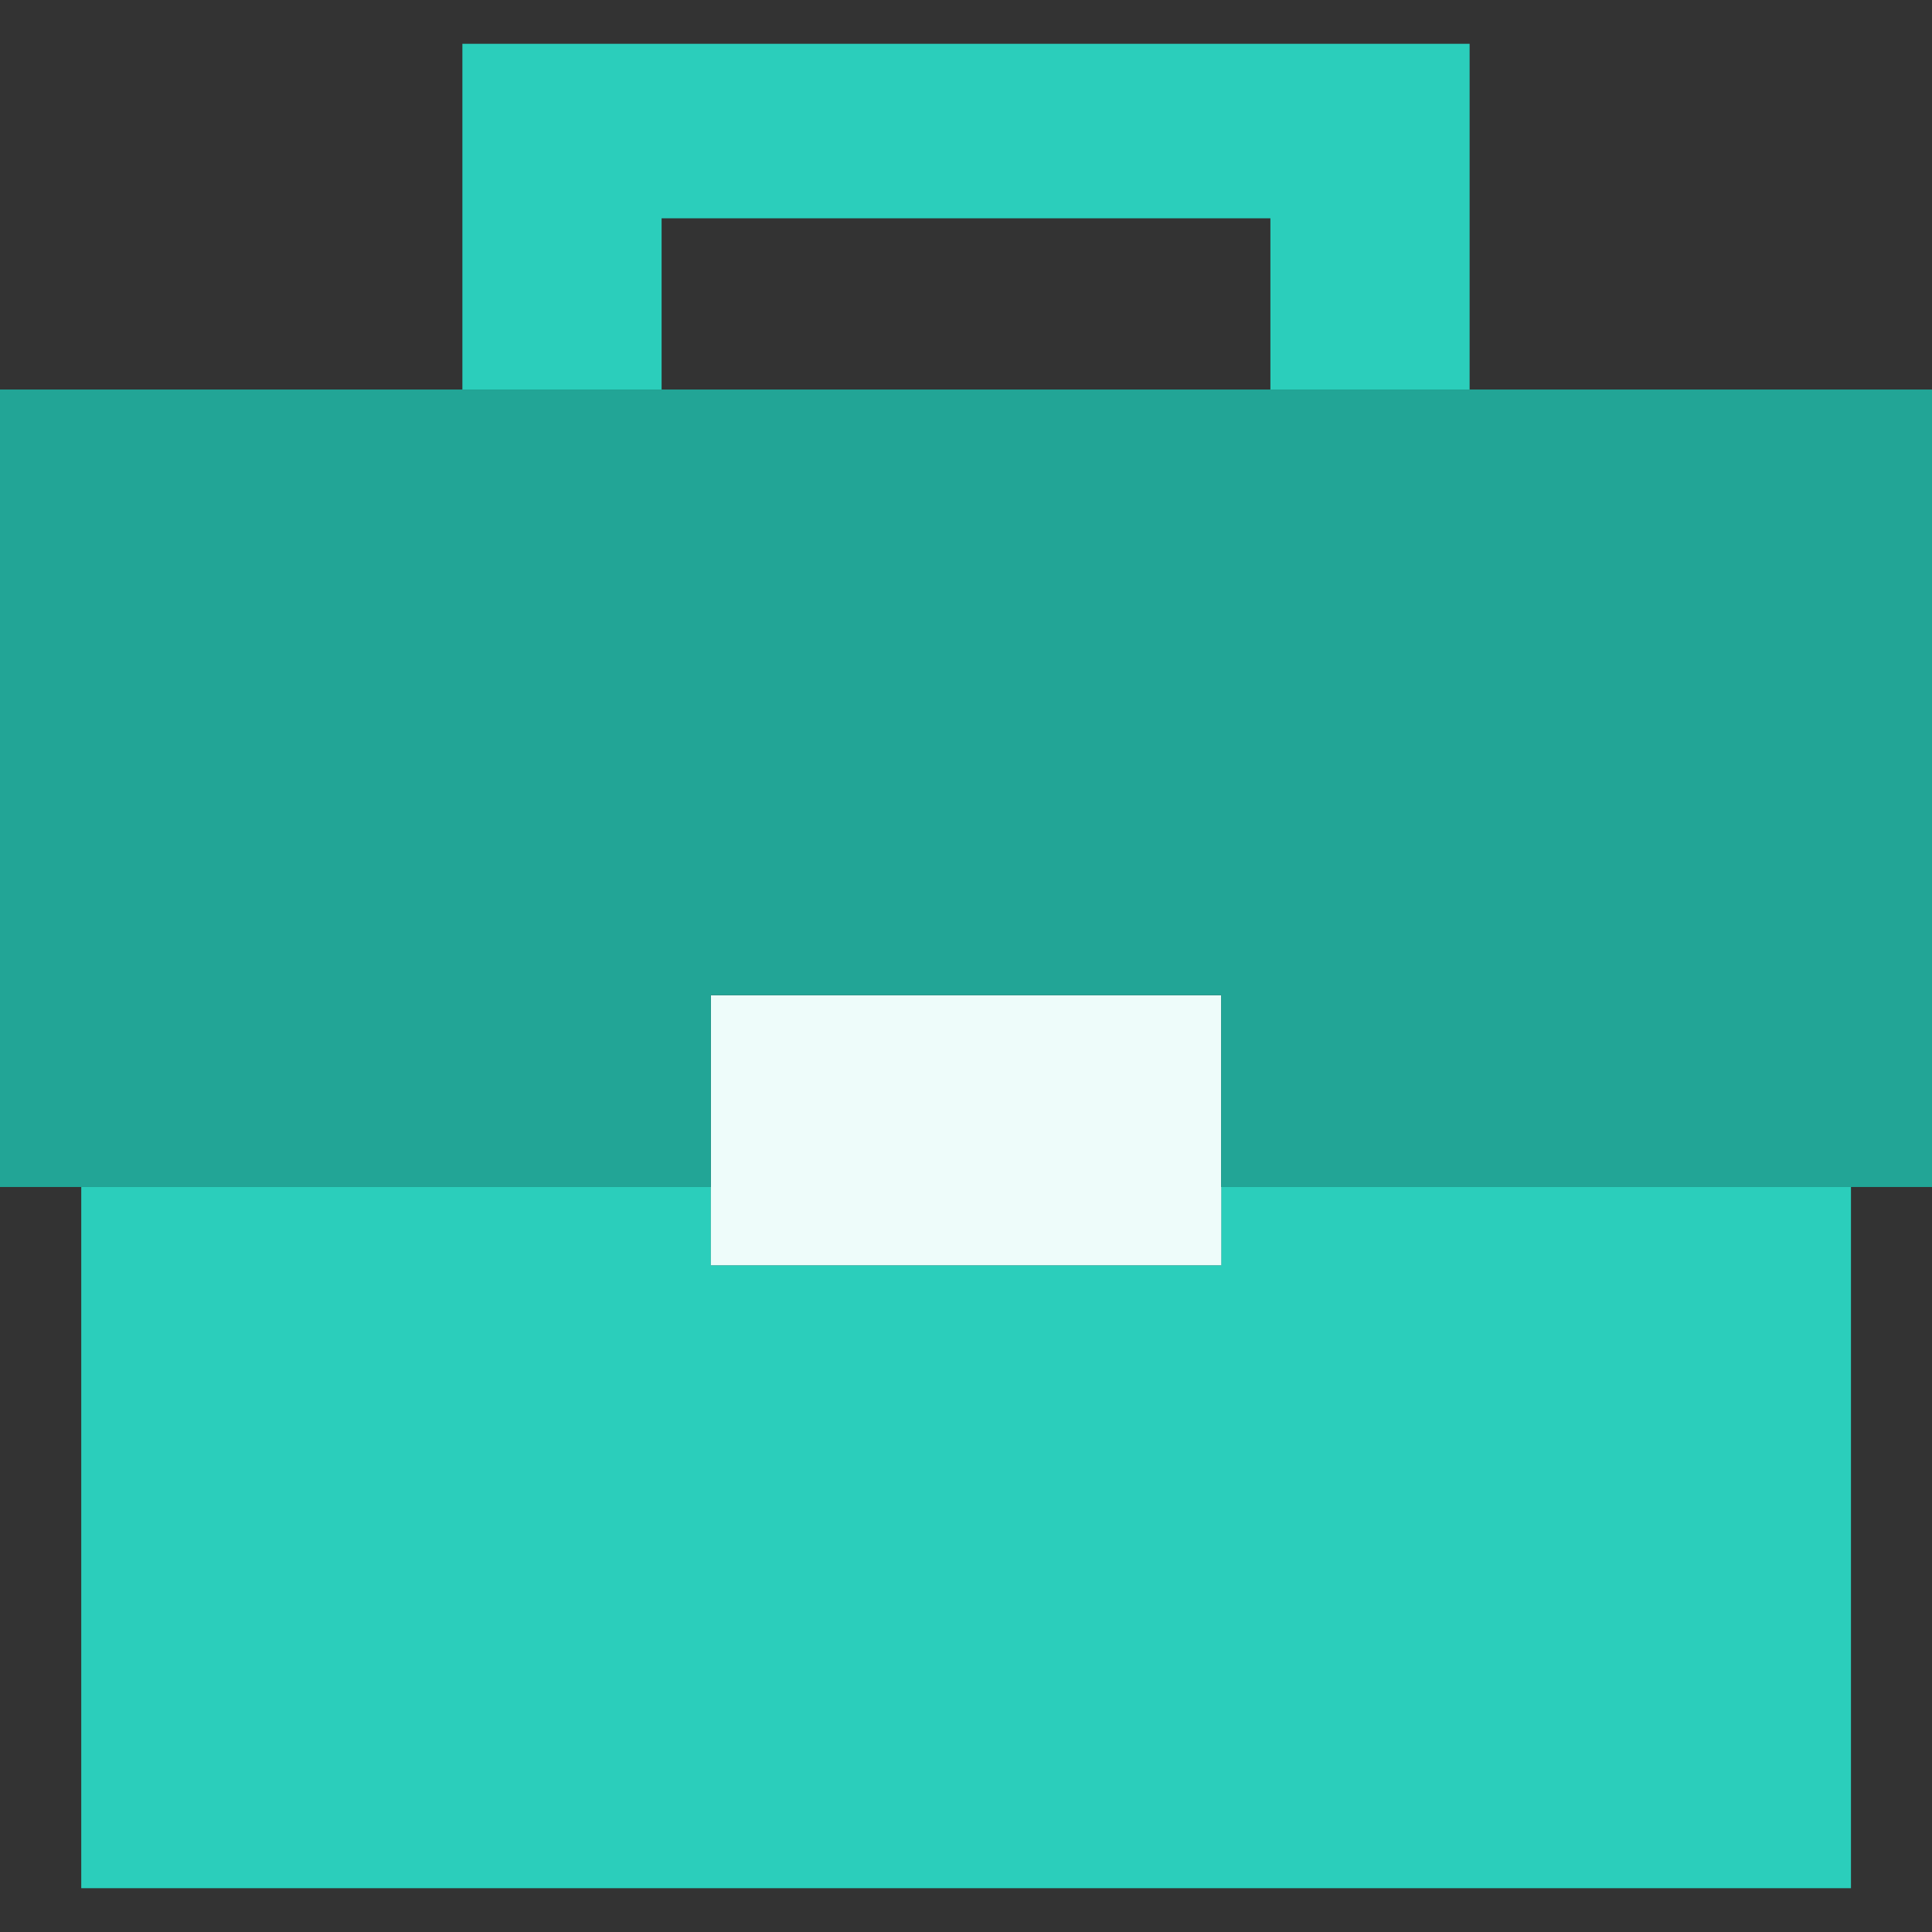
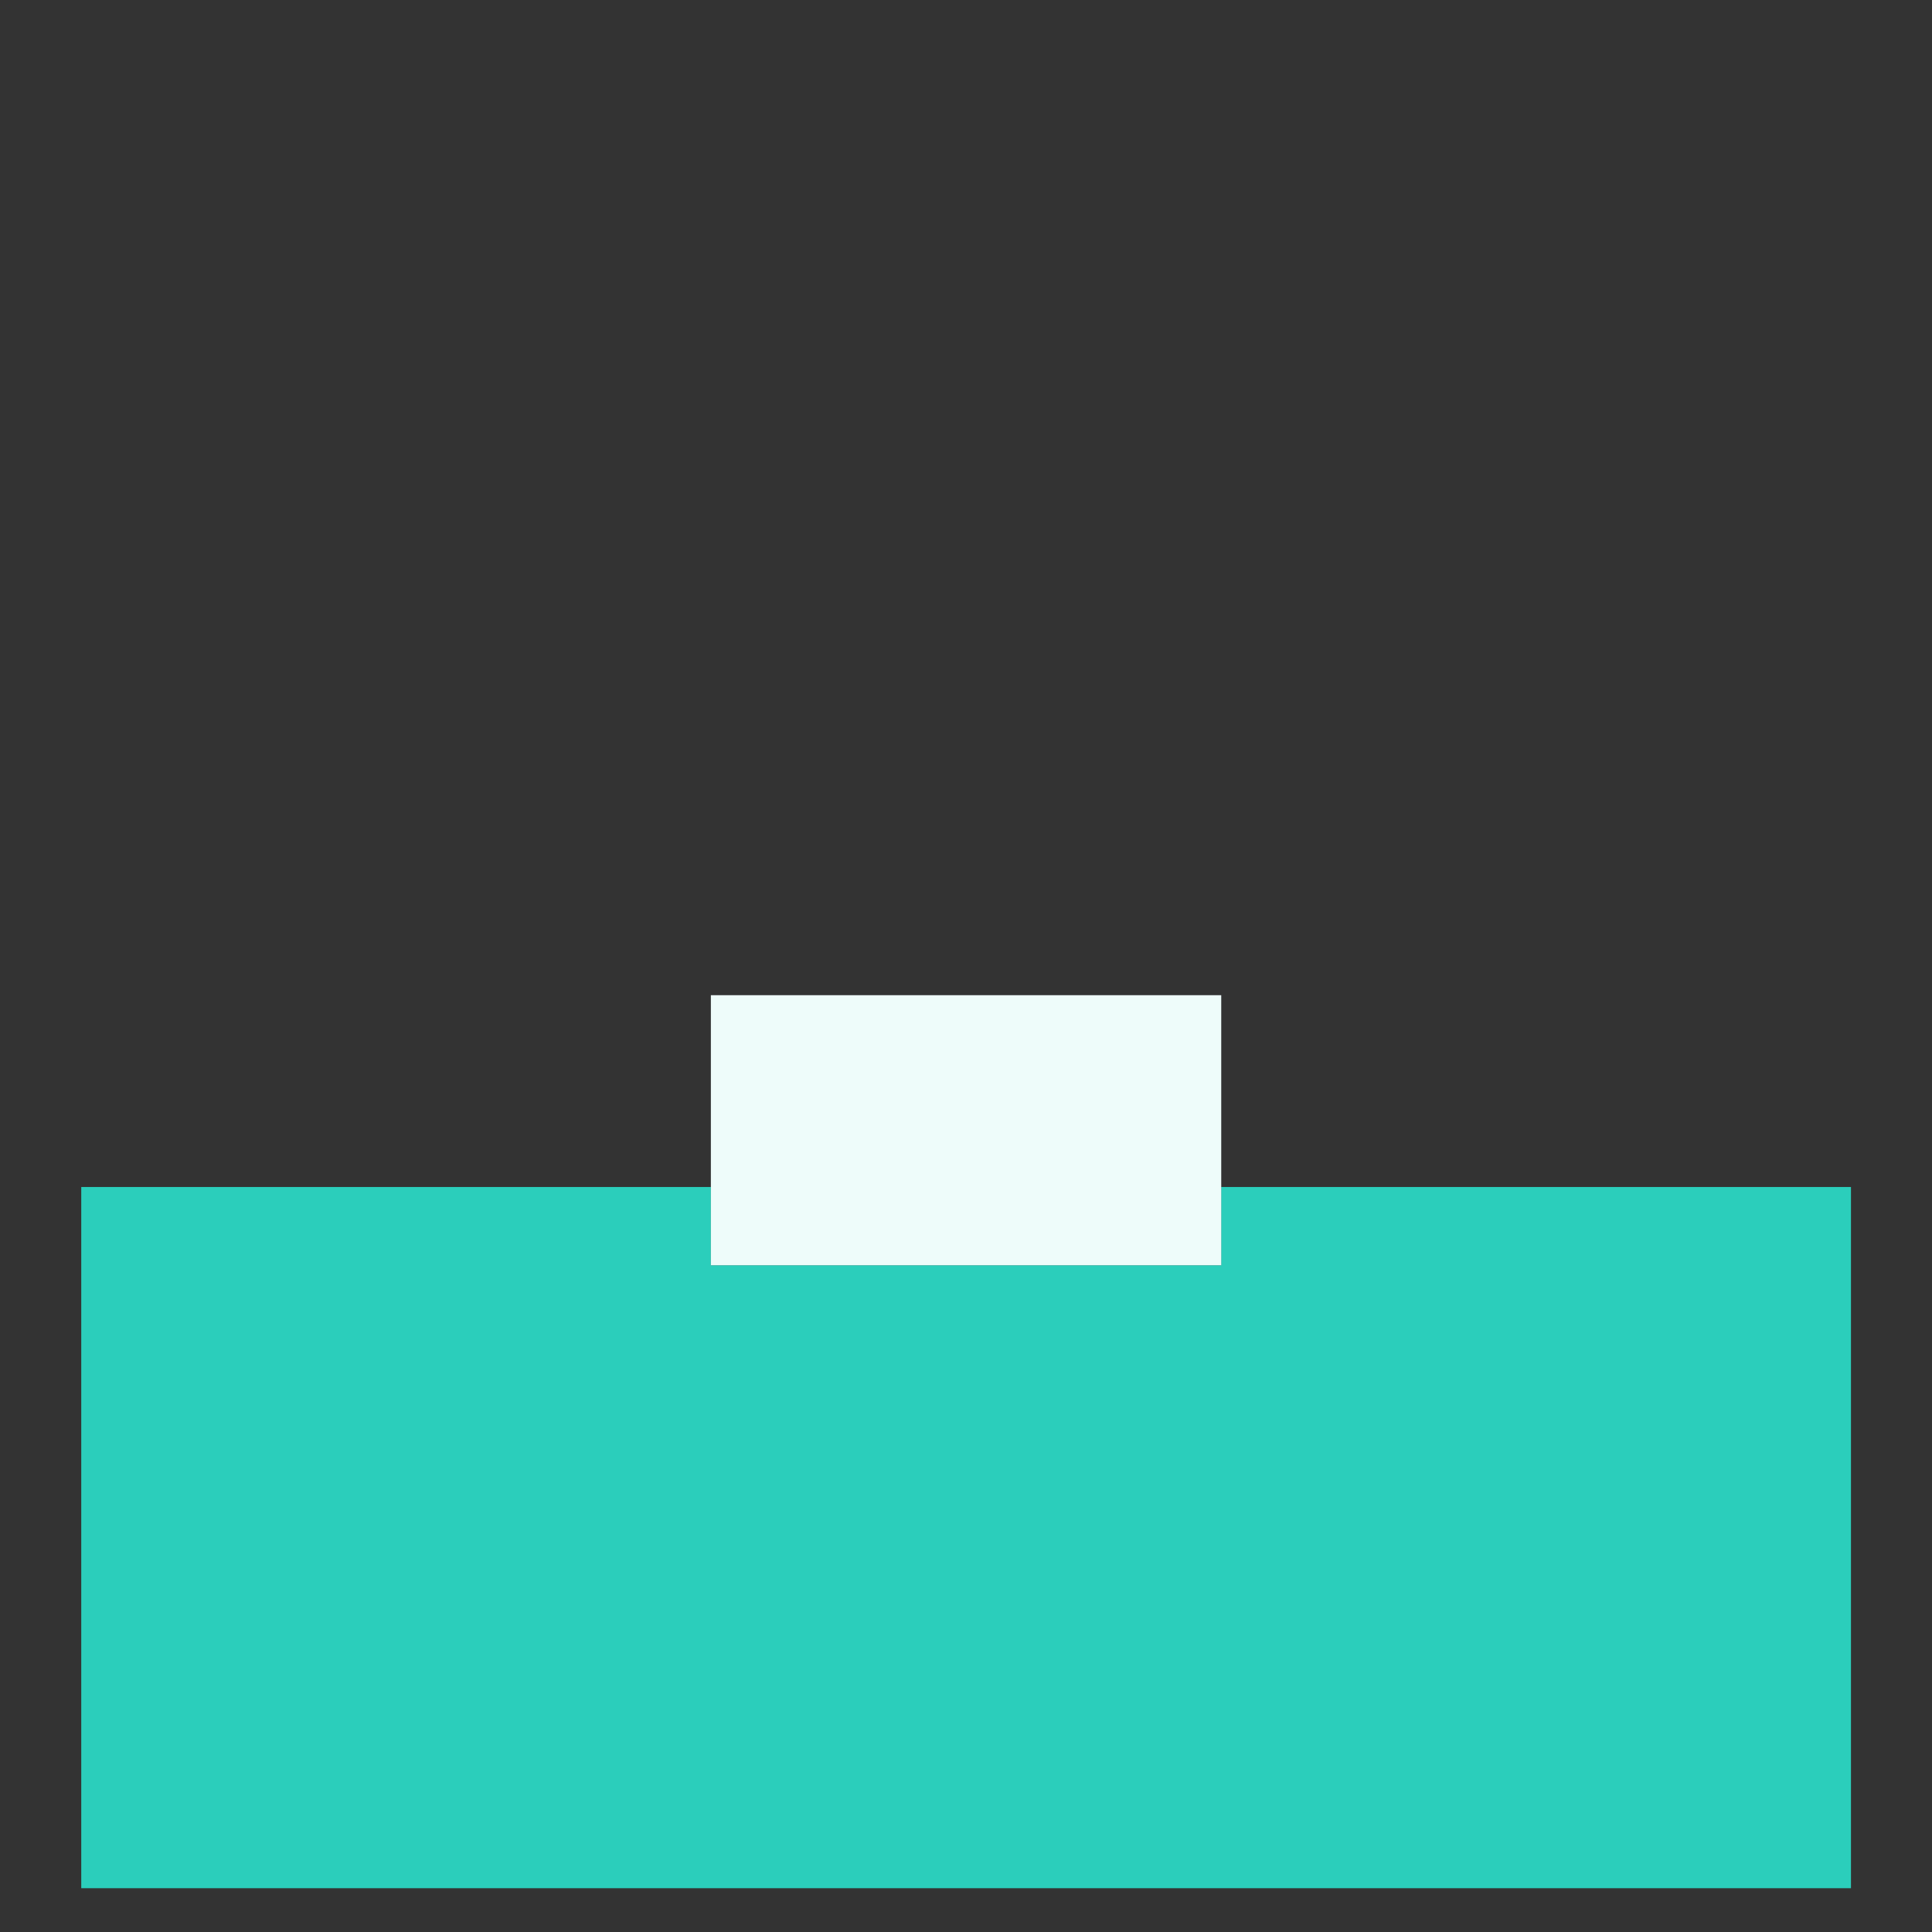
<svg xmlns="http://www.w3.org/2000/svg" id="Layer_1" data-name="Layer 1" viewBox="0 0 180 180">
  <rect x="0" y="0" width="180" height="180" fill="#333333" stroke="none" />
  <defs>
    <style>
      .cls-1 {
        fill: #eefcfa;
      }

      .cls-2 {
        fill: #22a596;
      }

      .cls-3 {
        fill: #2bcebb;
      }
    </style>
  </defs>
  <polygon class="cls-3" points="172.45 110.59 172.45 175.92 7.57 175.92 7.57 110.59 66.23 110.59 66.23 117.88 113.77 117.88 113.77 110.59 172.45 110.59" />
  <rect class="cls-1" x="66.23" y="92.72" width="47.55" height="25.16" />
-   <polygon class="cls-2" points="180 36.29 180 110.59 113.77 110.59 113.77 92.72 66.23 92.72 66.23 110.59 0 110.59 0 36.29 180 36.29" />
-   <polygon class="cls-3" points="136.92 4.08 136.92 36.29 118.36 36.29 118.36 20.34 61.64 20.34 61.64 36.29 43.08 36.29 43.08 4.08 136.92 4.08" />
</svg>